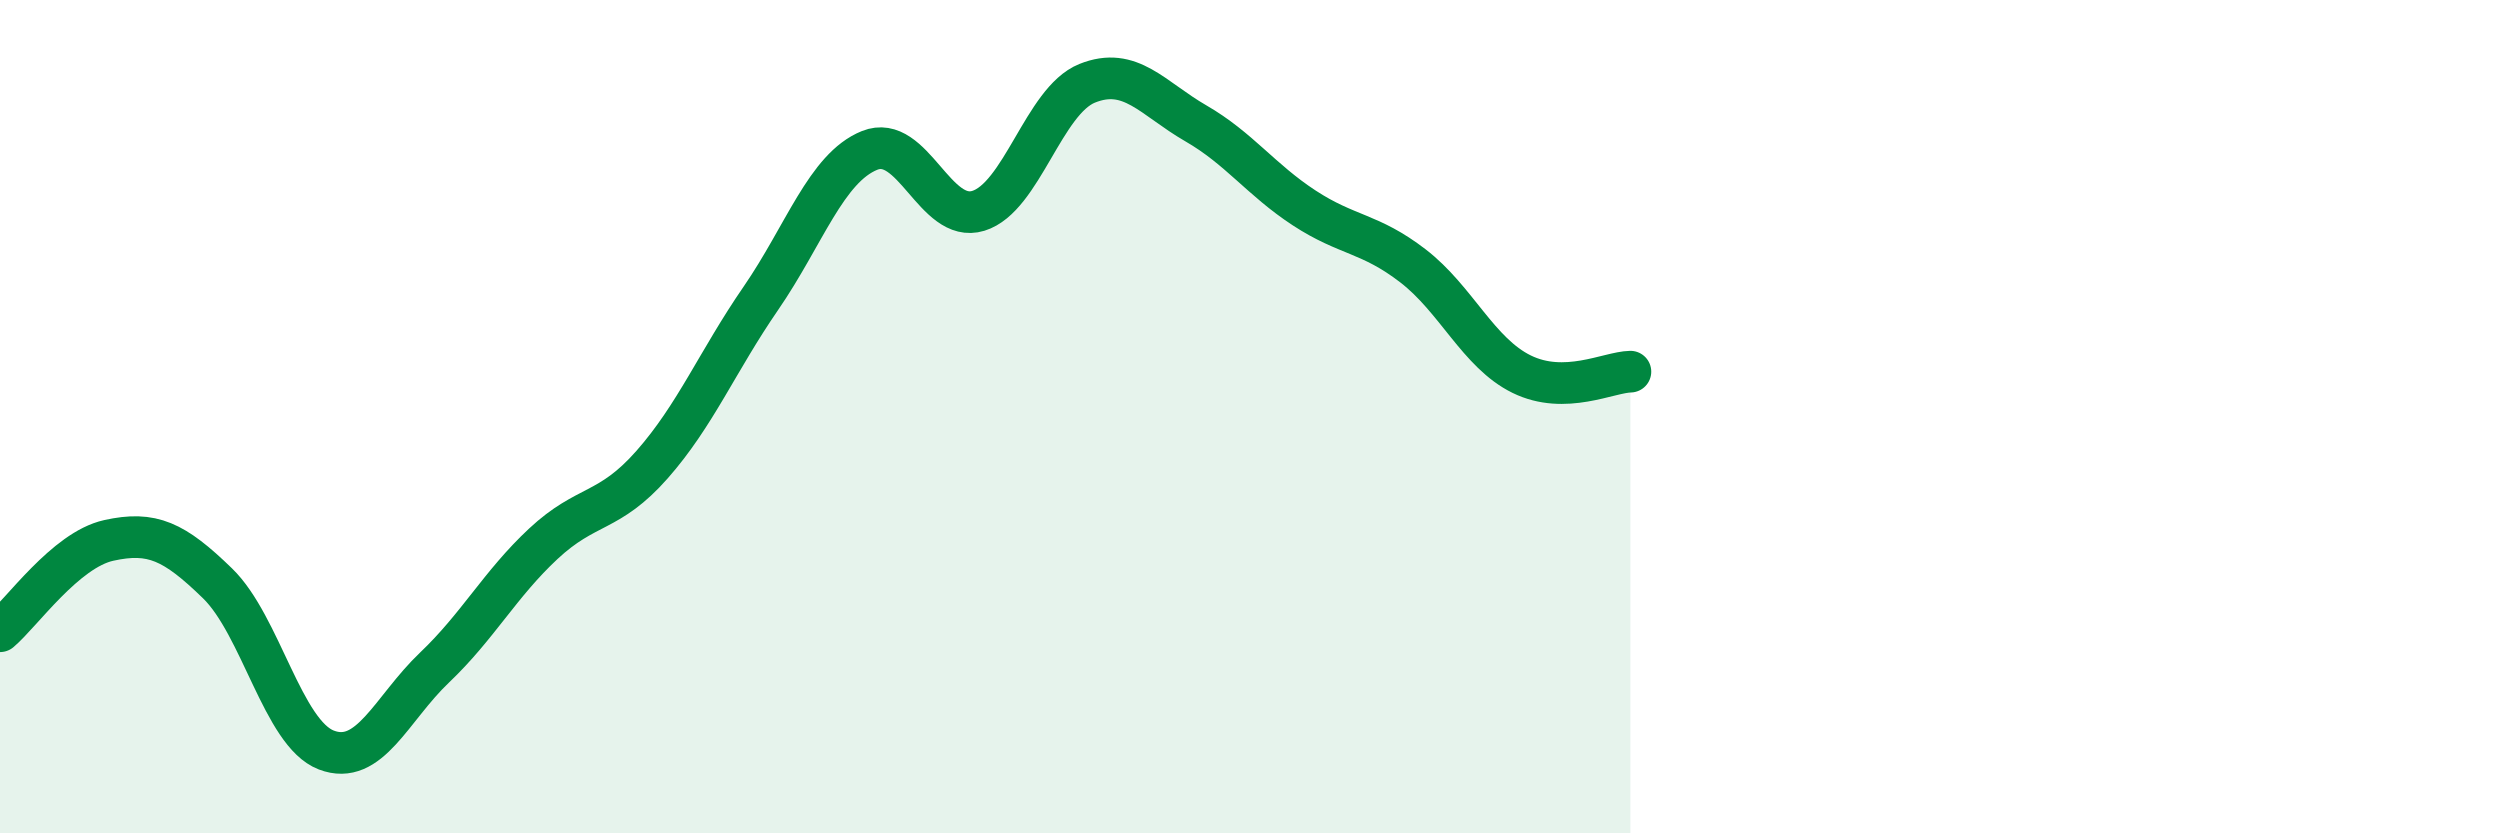
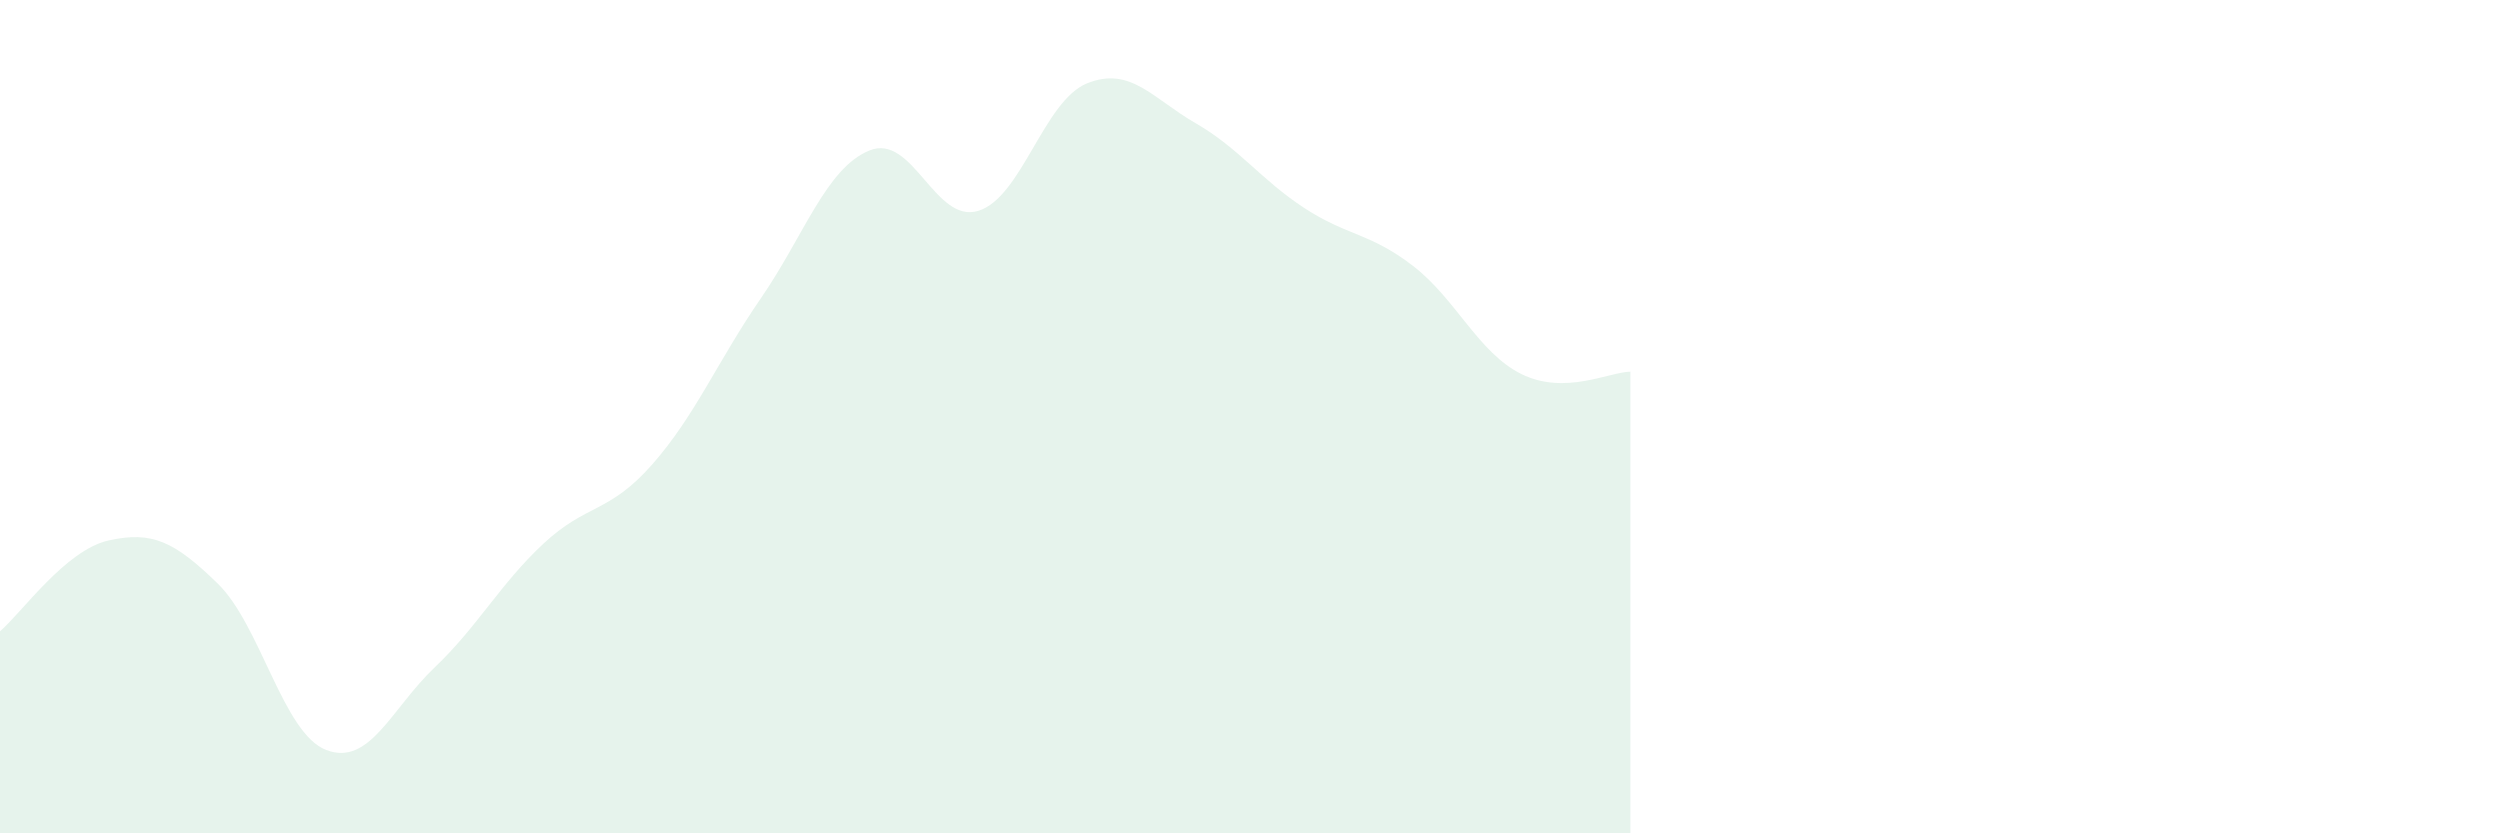
<svg xmlns="http://www.w3.org/2000/svg" width="60" height="20" viewBox="0 0 60 20">
  <path d="M 0,15.15 C 0.52,14.71 1.57,13.2 2.61,12.97 C 3.65,12.74 4.18,12.99 5.22,14 C 6.26,15.01 6.79,17.6 7.83,18 C 8.87,18.4 9.39,17.01 10.43,16.02 C 11.47,15.03 12,14.02 13.04,13.05 C 14.08,12.08 14.61,12.33 15.65,11.15 C 16.69,9.97 17.22,8.67 18.26,7.16 C 19.3,5.65 19.83,4.03 20.87,3.61 C 21.91,3.19 22.44,5.38 23.48,5.06 C 24.52,4.74 25.05,2.42 26.09,2 C 27.13,1.58 27.66,2.36 28.7,2.96 C 29.74,3.56 30.26,4.31 31.3,4.99 C 32.34,5.67 32.87,5.58 33.91,6.38 C 34.95,7.18 35.48,8.47 36.52,8.98 C 37.56,9.49 38.61,8.93 39.13,8.92L39.13 20L0 20Z" fill="#008740" opacity="0.1" stroke-linecap="round" stroke-linejoin="round" />
-   <path d="M 0,15.15 C 0.52,14.71 1.57,13.2 2.61,12.97 C 3.65,12.74 4.18,12.99 5.22,14 C 6.26,15.01 6.79,17.6 7.83,18 C 8.87,18.4 9.39,17.01 10.43,16.02 C 11.47,15.03 12,14.02 13.04,13.05 C 14.08,12.08 14.61,12.33 15.65,11.15 C 16.69,9.97 17.22,8.67 18.26,7.16 C 19.3,5.65 19.83,4.03 20.87,3.61 C 21.91,3.19 22.44,5.38 23.48,5.06 C 24.52,4.74 25.05,2.42 26.09,2 C 27.13,1.58 27.66,2.36 28.7,2.96 C 29.74,3.56 30.26,4.31 31.3,4.99 C 32.34,5.67 32.87,5.58 33.91,6.38 C 34.95,7.18 35.48,8.47 36.52,8.98 C 37.56,9.49 38.61,8.93 39.13,8.92" stroke="#008740" stroke-width="1" fill="none" stroke-linecap="round" stroke-linejoin="round" />
</svg>